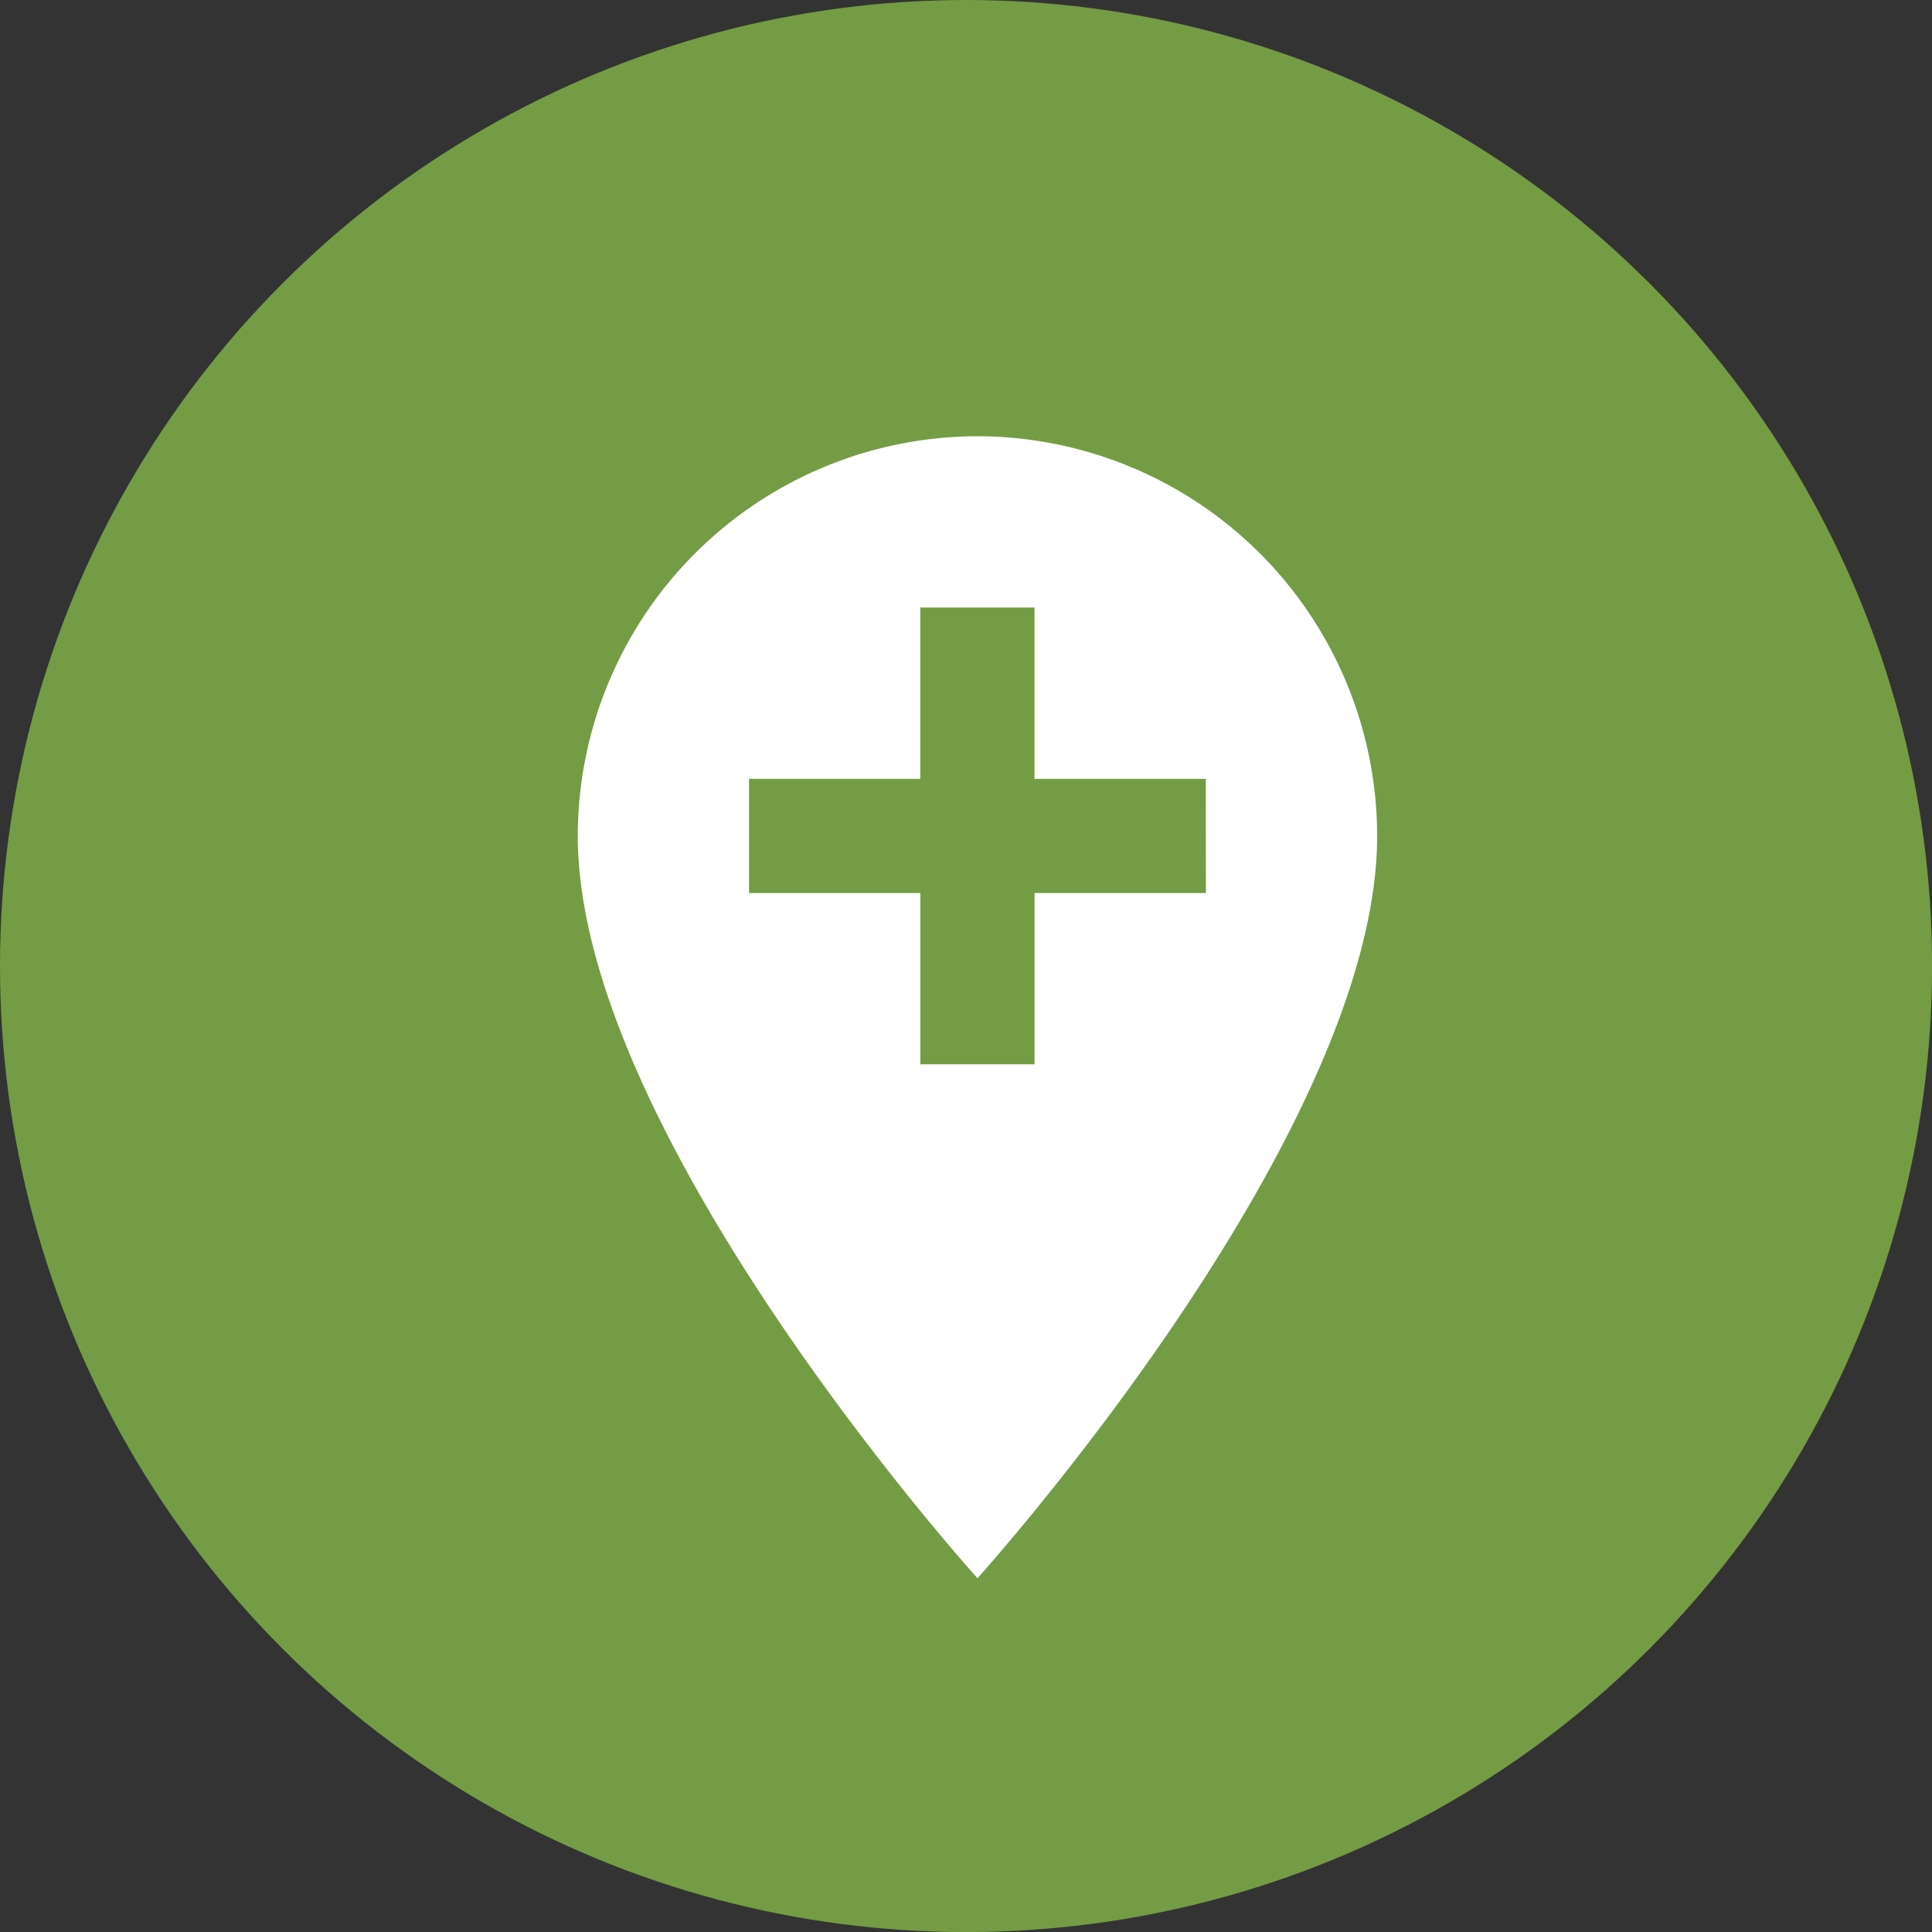
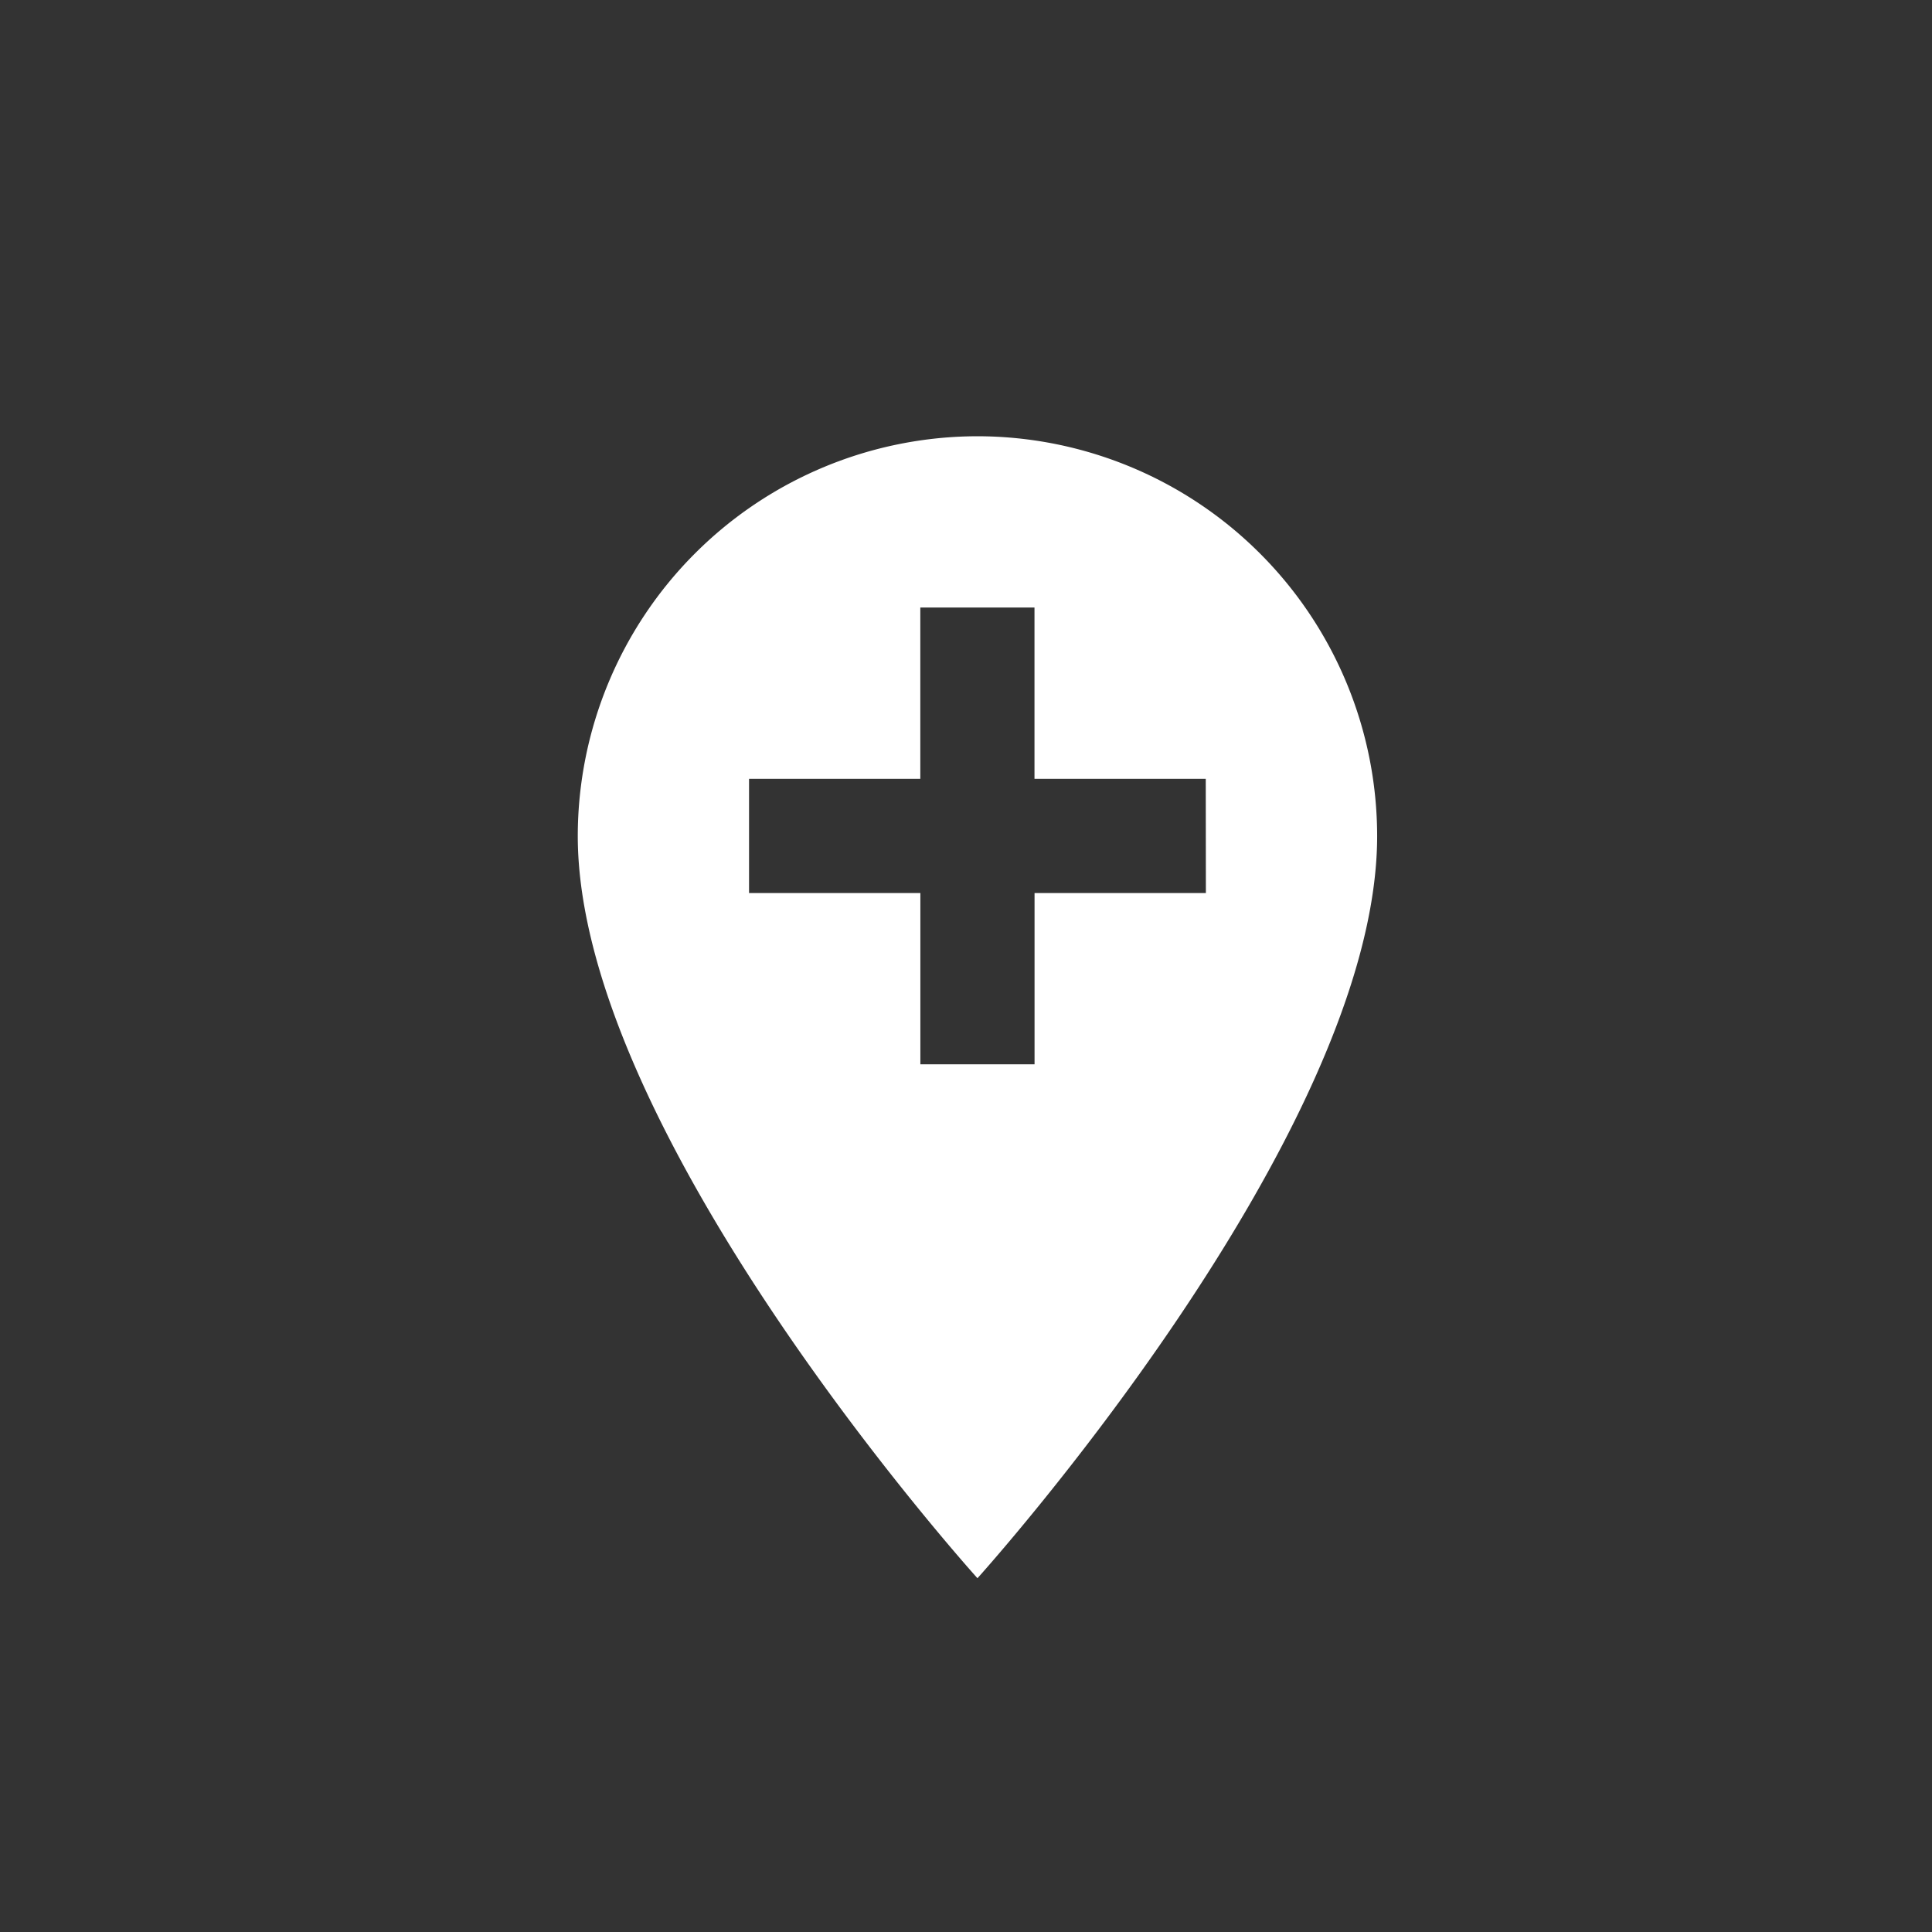
<svg xmlns="http://www.w3.org/2000/svg" width="30.593" height="30.593" viewBox="0 0 30.593 30.593">
  <rect x="0" y="0" width="30.593" height="30.593" fill="#333333" stroke="none" />
  <g id="그룹_4970" data-name="그룹 4970" transform="translate(-386.515 -1162.895)">
-     <circle id="타원_221" data-name="타원 221" cx="15.297" cy="15.297" r="15.297" transform="translate(386.515 1162.895)" fill="#749c44" />
    <path id="Icon_material-add-location" data-name="Icon material-add-location" d="M13.829,3A6.336,6.336,0,0,0,7.5,9.329c0,4.747,6.329,11.754,6.329,11.754s6.329-7.007,6.329-11.754A6.336,6.336,0,0,0,13.829,3Zm3.617,7.233H14.733v2.712H12.925V10.233H10.212V8.425h2.712V5.712h1.808V8.425h2.712Z" transform="translate(388.164 1166.803)" fill="#fff" />
  </g>
</svg>